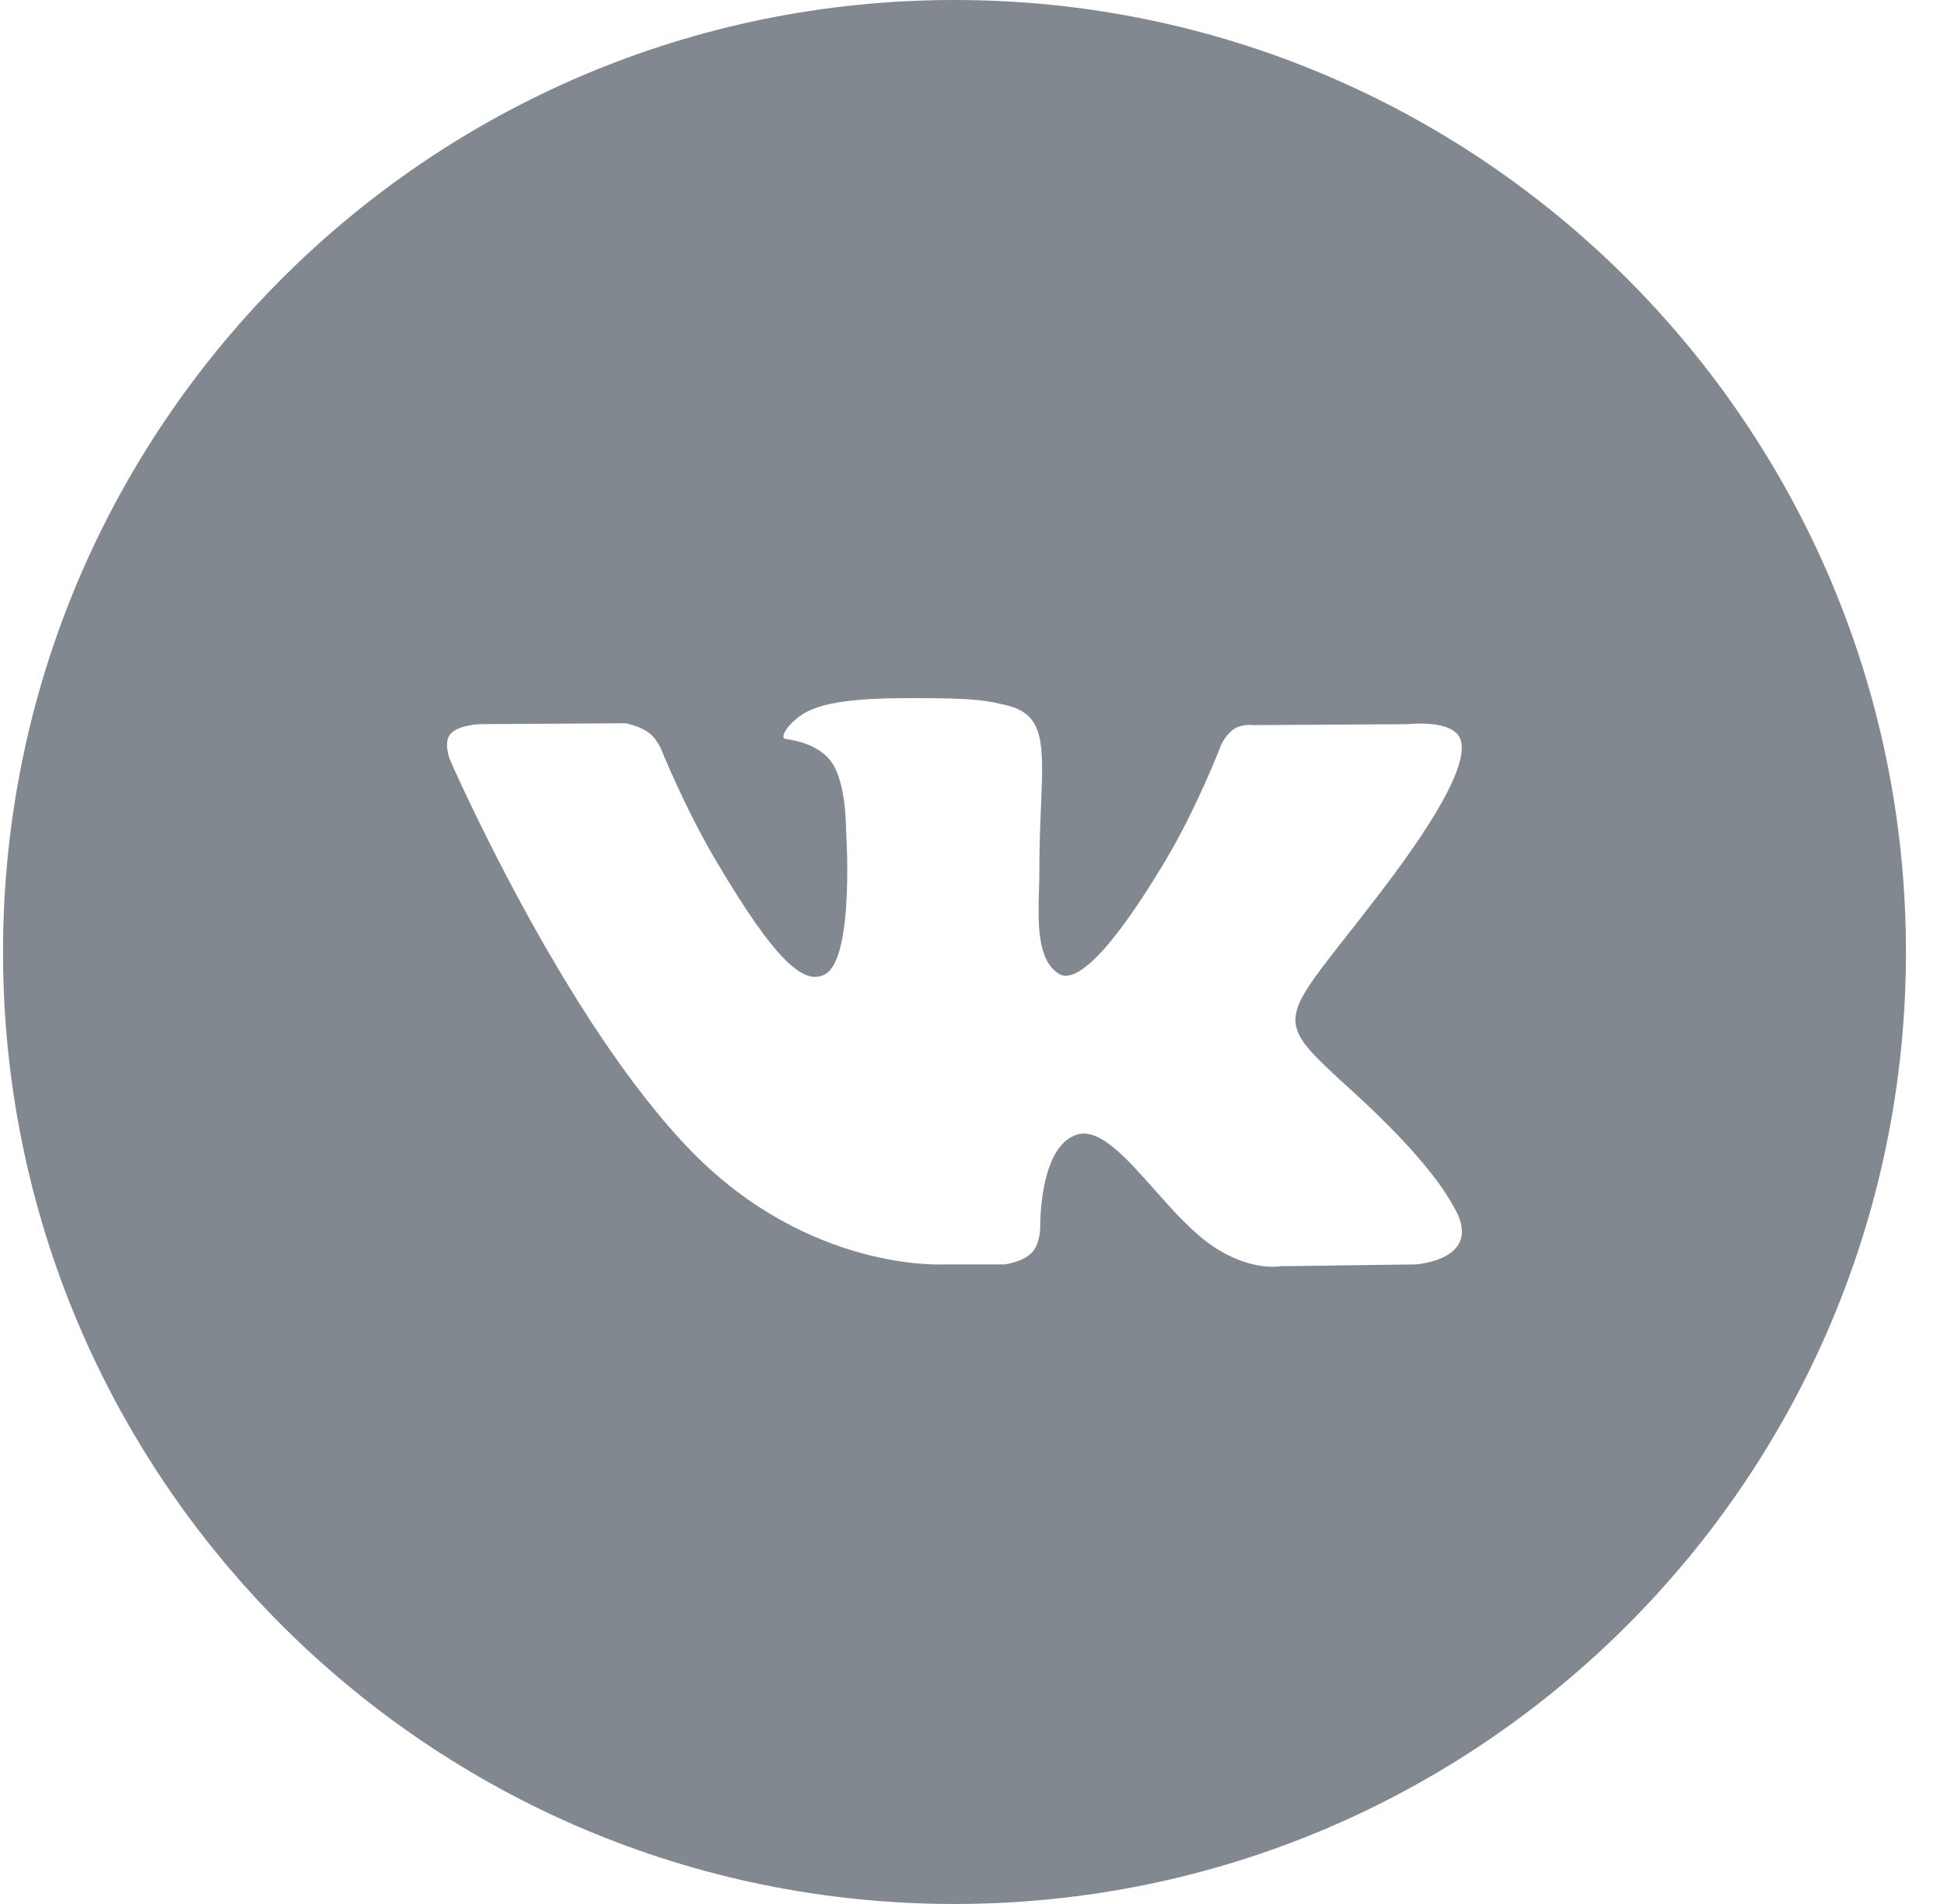
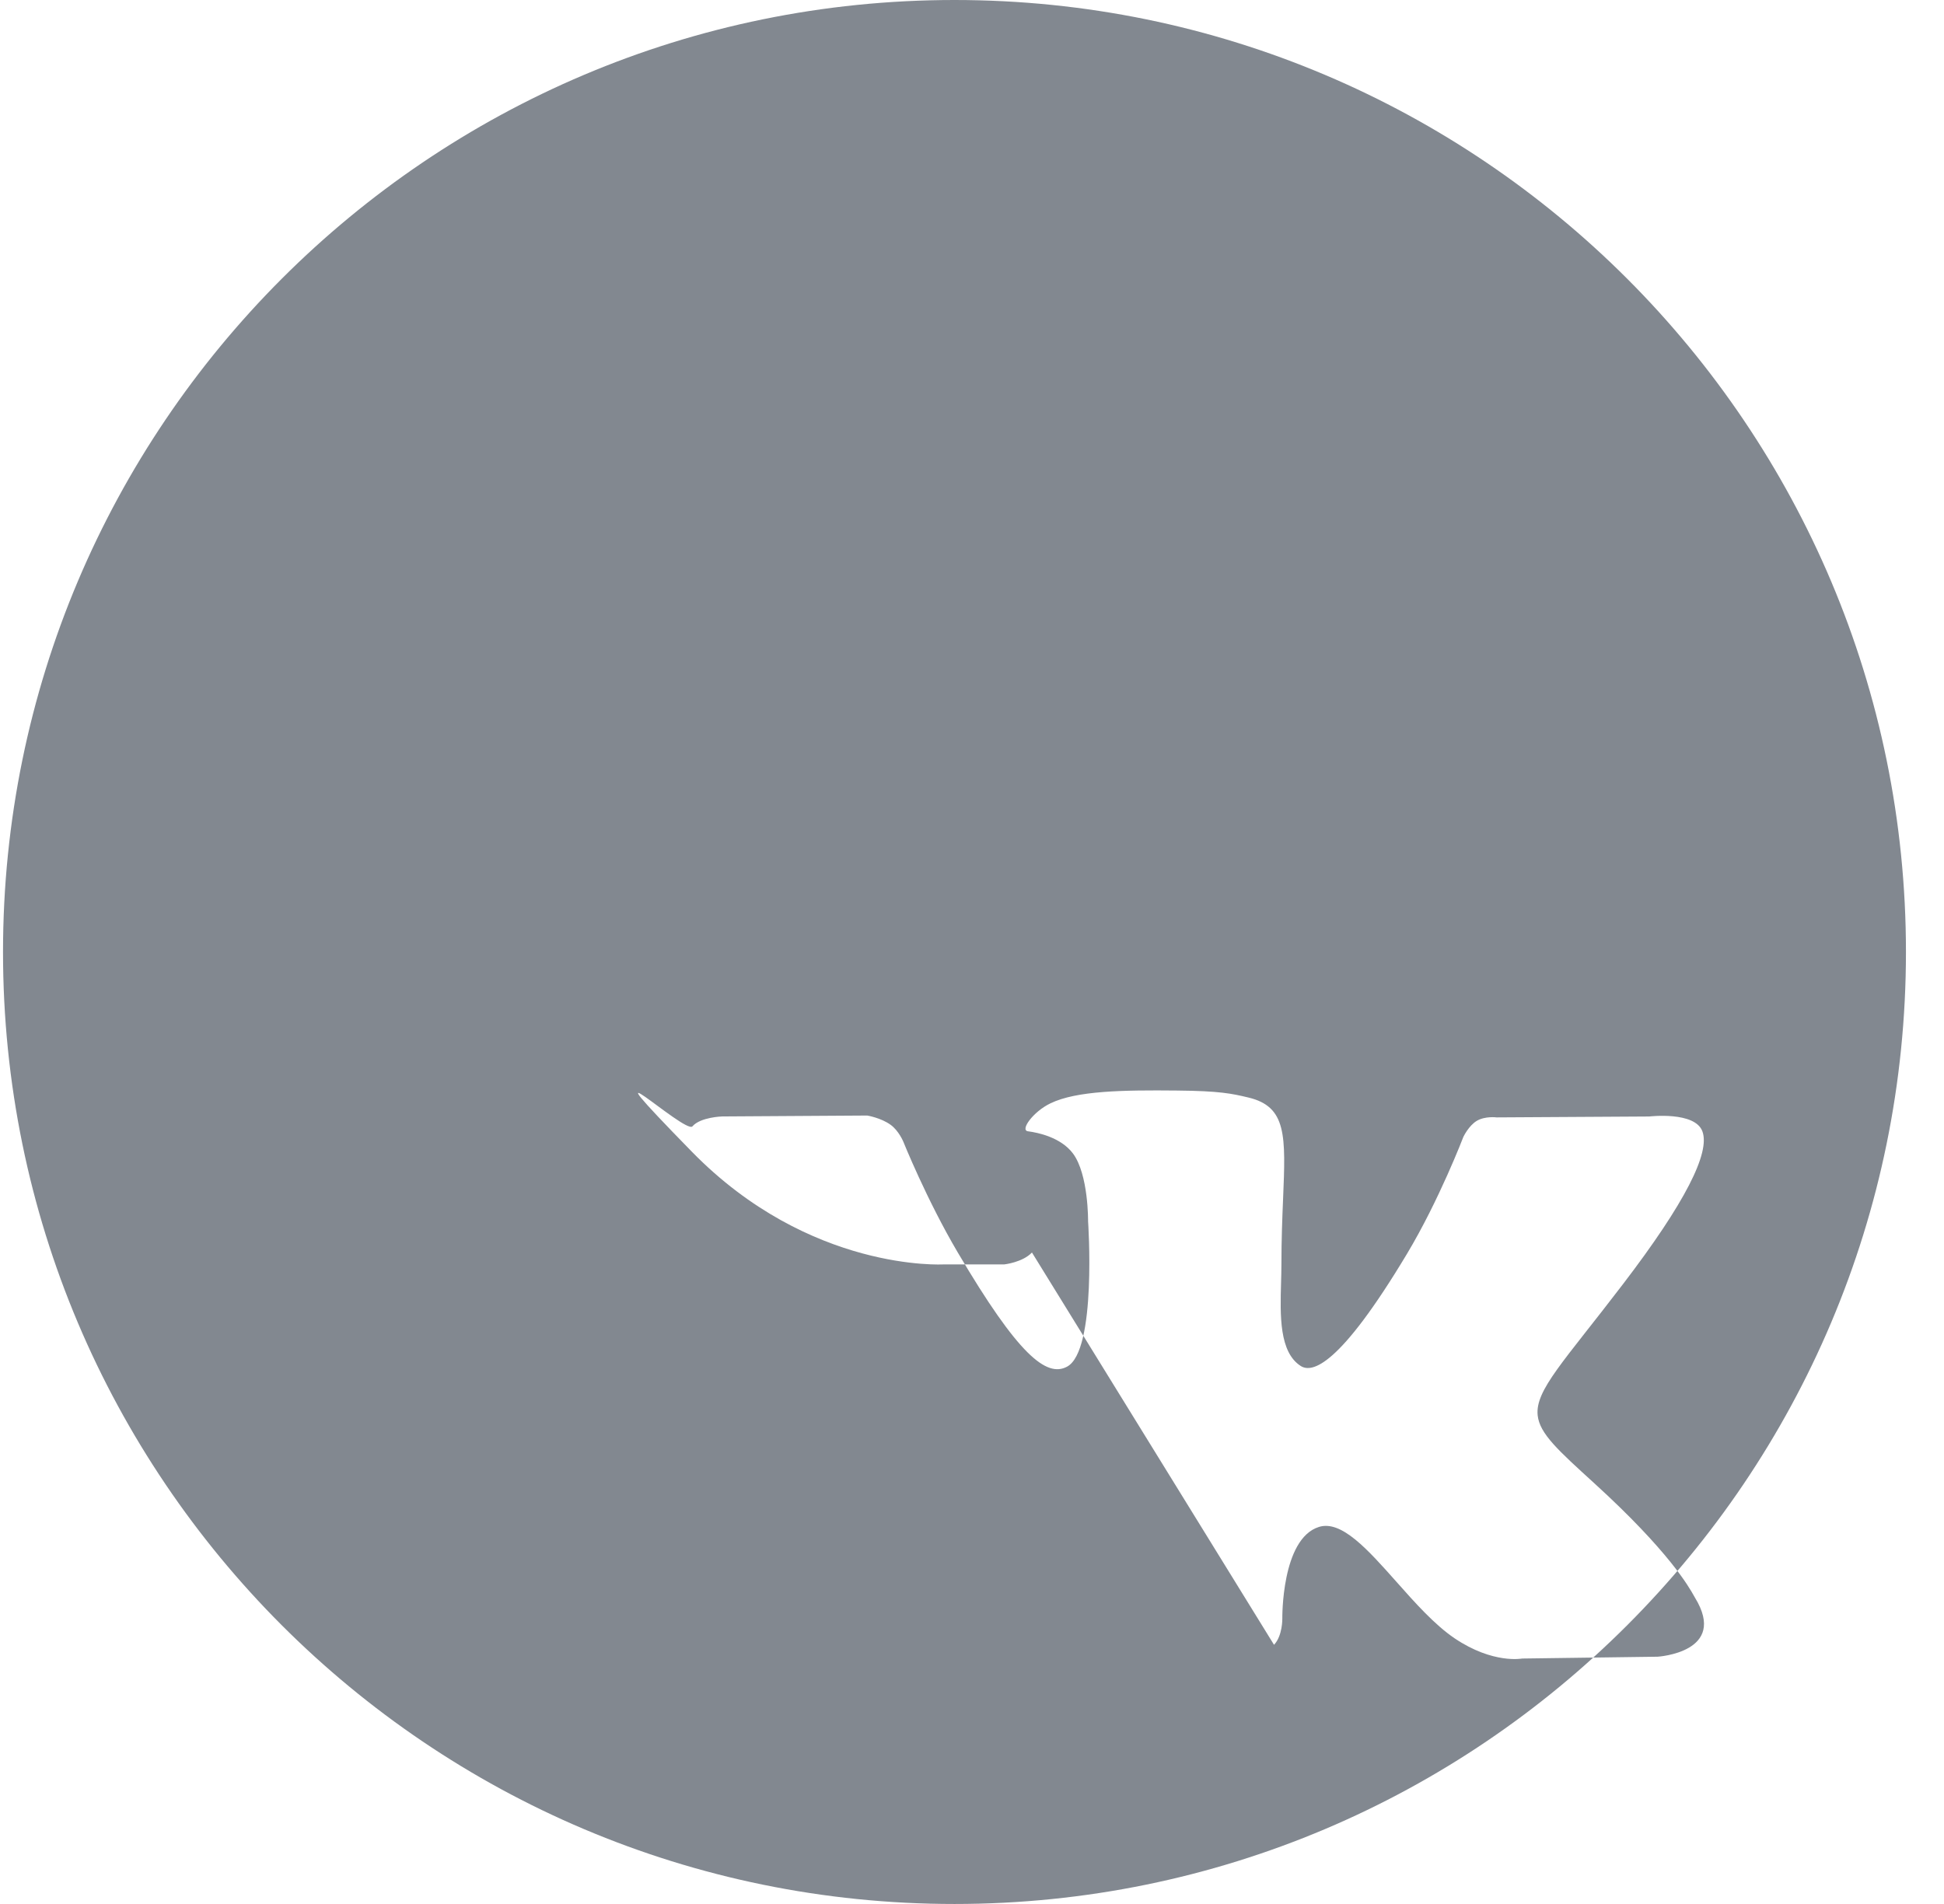
<svg xmlns="http://www.w3.org/2000/svg" width="49" height="48" fill="none">
-   <path fill-rule="evenodd" clip-rule="evenodd" d="M24.058 0C10.813 0 .076 10.745.076 24s10.737 24 23.982 24c13.246 0 23.983-10.745 23.983-24S37.304 0 24.059 0zm1.953 31.576c-.236.25-.698.3-.698.3h-1.529s-3.373.199-6.344-2.84c-3.241-3.314-6.102-9.89-6.102-9.89s-.166-.432.013-.64c.202-.235.751-.25.751-.25l3.655-.023s.344.056.59.234c.204.147.318.421.318.421s.59 1.468 1.373 2.795c1.527 2.592 2.238 3.159 2.756 2.881.756-.404.53-3.664.53-3.664s.013-1.182-.381-1.71c-.305-.407-.881-.527-1.135-.56-.206-.027.131-.496.57-.706.657-.316 1.819-.335 3.191-.321 1.07.01 1.378.076 1.796.176.97.23.94.966.874 2.556-.02.476-.042 1.028-.042 1.665 0 .144-.005.296-.009.453-.023.815-.049 1.748.498 2.095.28.177.965.026 2.677-2.83.812-1.355 1.42-2.946 1.42-2.946s.134-.284.34-.406c.212-.124.497-.086.497-.086l3.847-.023s1.156-.137 1.342.377c.197.537-.431 1.793-2.003 3.85-1.49 1.953-2.216 2.672-2.15 3.307.05.465.52.885 1.425 1.71 1.89 1.722 2.396 2.629 2.517 2.846l.023.04c.847 1.38-.94 1.489-.94 1.489l-3.416.046s-.733.143-1.7-.508c-.505-.341-1-.898-1.47-1.428-.72-.81-1.384-1.559-1.951-1.382-.952.297-.924 2.312-.924 2.312s.008.431-.209.66z" fill="#828890" />
+   <path fill-rule="evenodd" clip-rule="evenodd" d="M24.058 0C10.813 0 .076 10.745.076 24s10.737 24 23.982 24c13.246 0 23.983-10.745 23.983-24S37.304 0 24.059 0zm1.953 31.576c-.236.25-.698.3-.698.3h-1.529s-3.373.199-6.344-2.84s-.166-.432.013-.64c.202-.235.751-.25.751-.25l3.655-.023s.344.056.59.234c.204.147.318.421.318.421s.59 1.468 1.373 2.795c1.527 2.592 2.238 3.159 2.756 2.881.756-.404.53-3.664.53-3.664s.013-1.182-.381-1.71c-.305-.407-.881-.527-1.135-.56-.206-.027.131-.496.57-.706.657-.316 1.819-.335 3.191-.321 1.07.01 1.378.076 1.796.176.97.23.94.966.874 2.556-.02.476-.042 1.028-.042 1.665 0 .144-.005.296-.009.453-.023.815-.049 1.748.498 2.095.28.177.965.026 2.677-2.83.812-1.355 1.42-2.946 1.42-2.946s.134-.284.34-.406c.212-.124.497-.086.497-.086l3.847-.023s1.156-.137 1.342.377c.197.537-.431 1.793-2.003 3.85-1.49 1.953-2.216 2.672-2.15 3.307.05.465.52.885 1.425 1.71 1.89 1.722 2.396 2.629 2.517 2.846l.023.04c.847 1.38-.94 1.489-.94 1.489l-3.416.046s-.733.143-1.7-.508c-.505-.341-1-.898-1.47-1.428-.72-.81-1.384-1.559-1.951-1.382-.952.297-.924 2.312-.924 2.312s.008.431-.209.66z" fill="#828890" />
</svg>